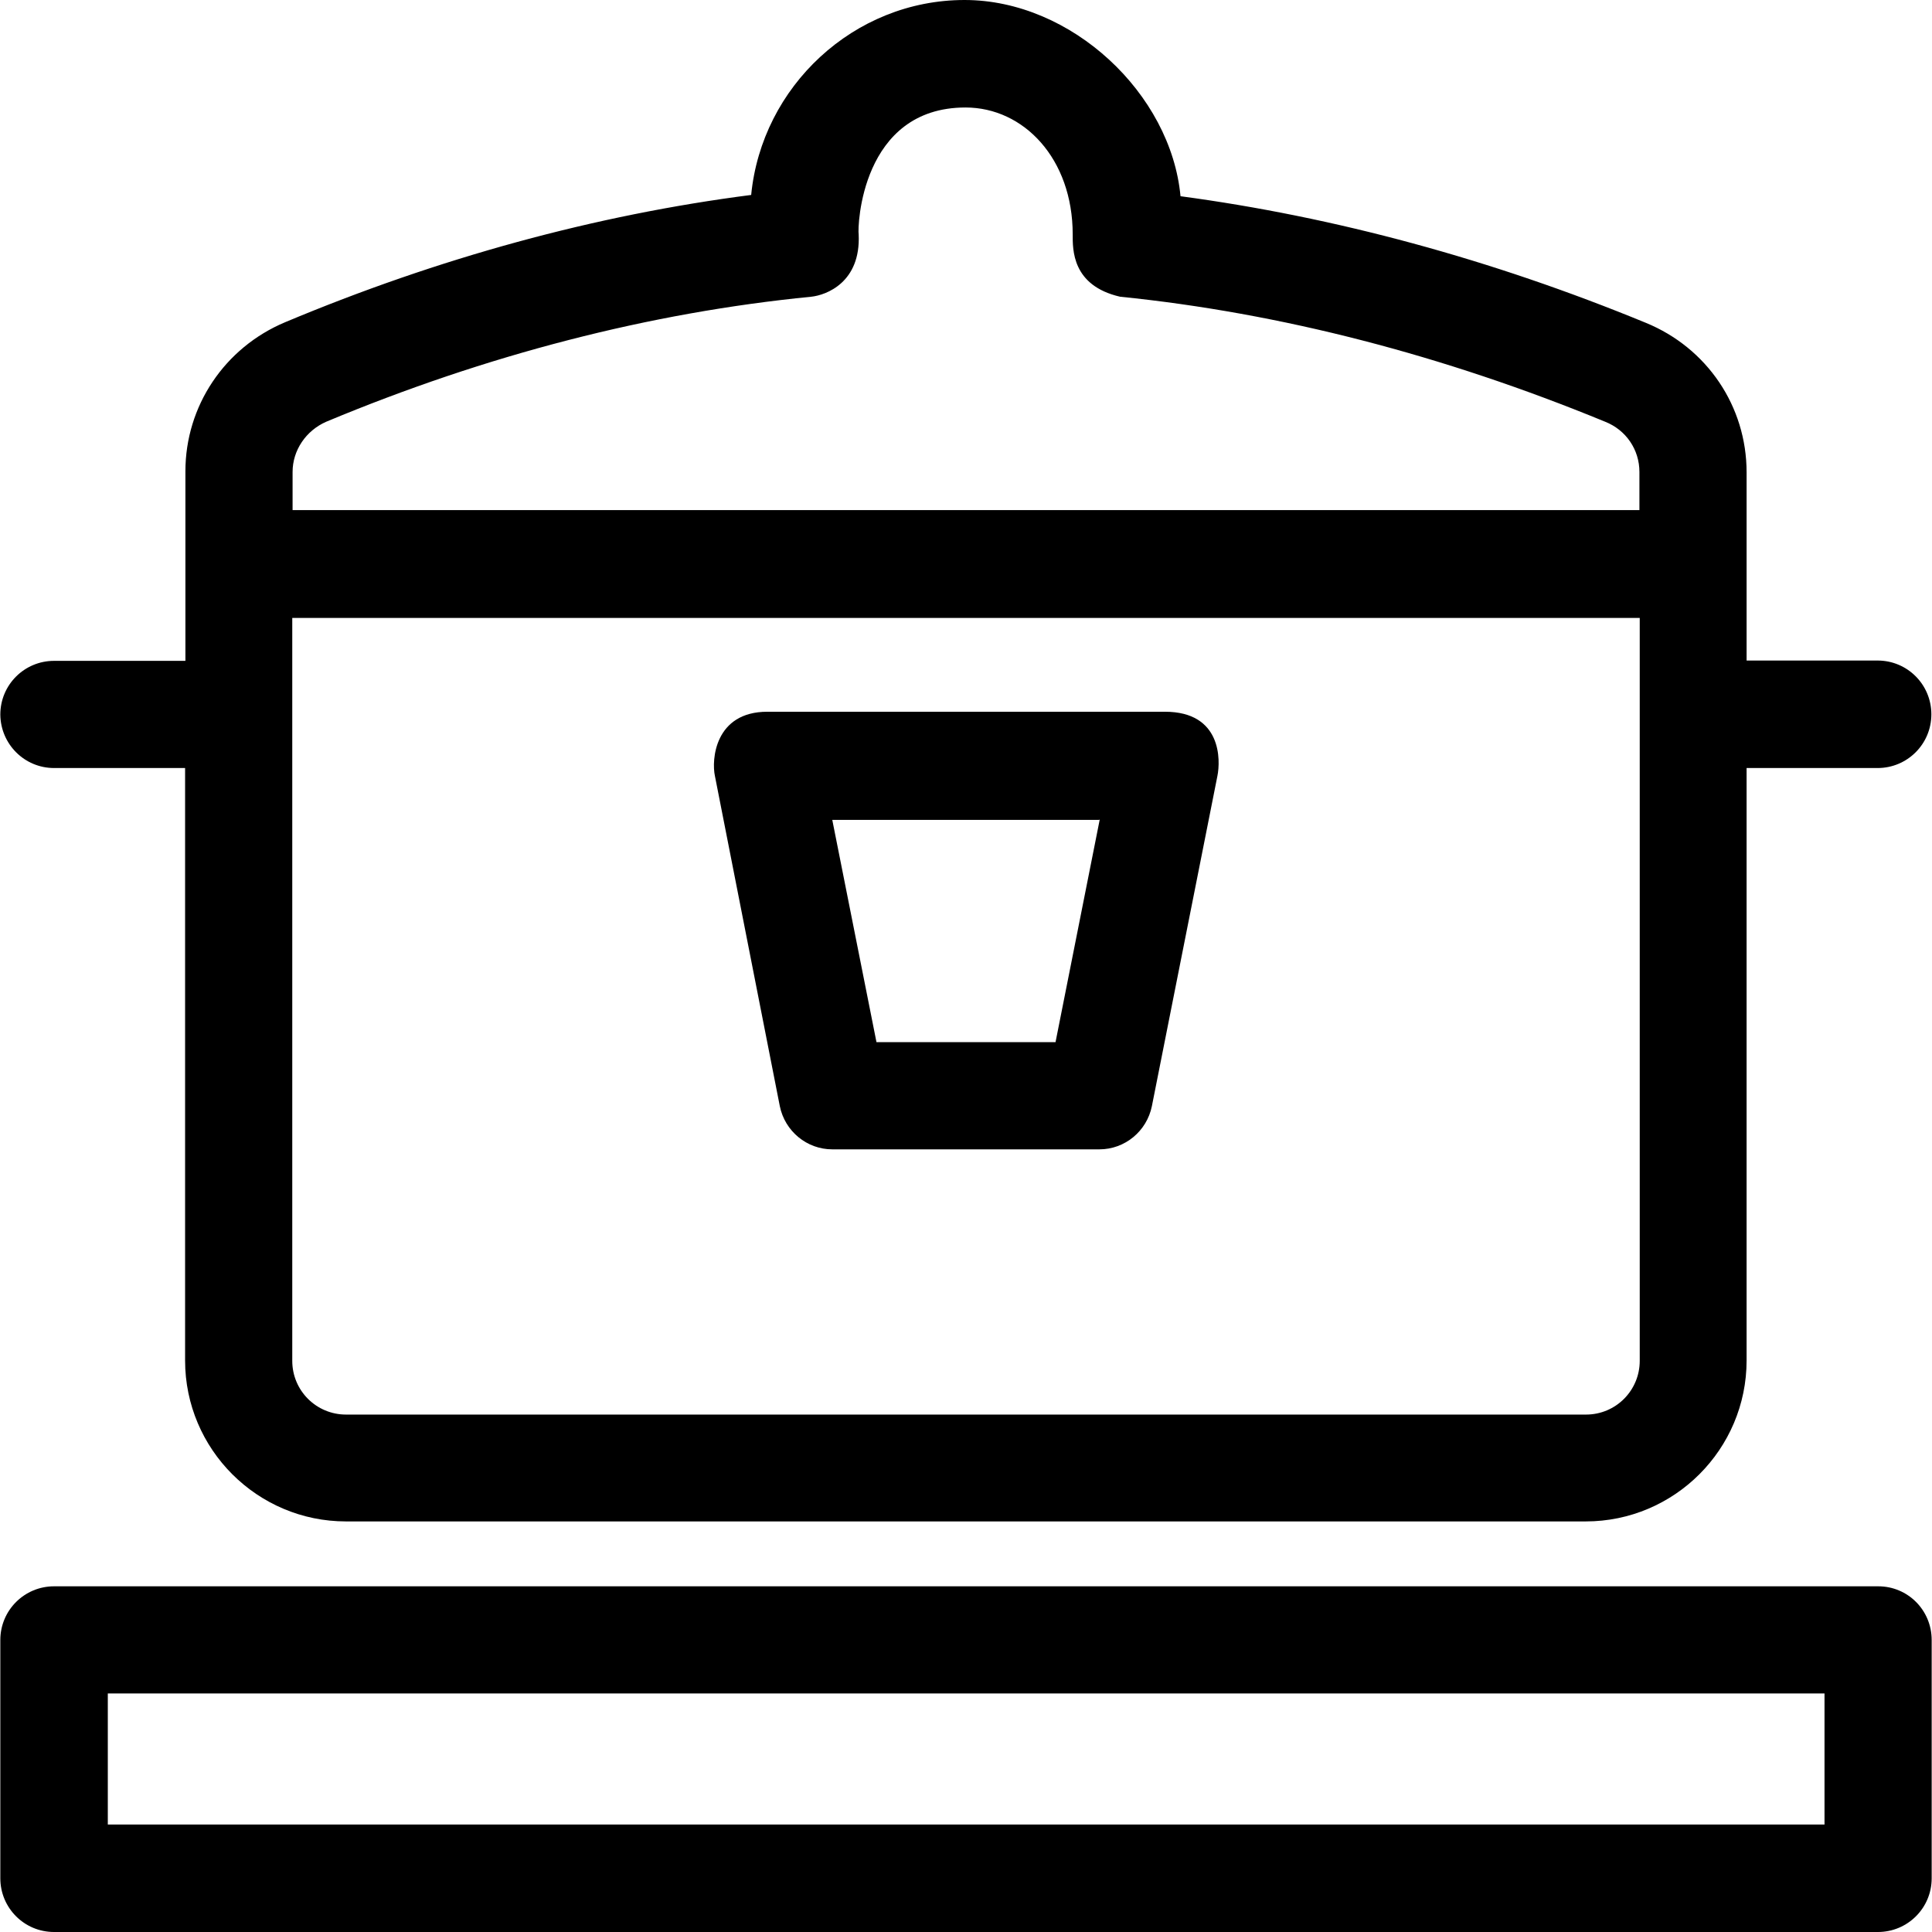
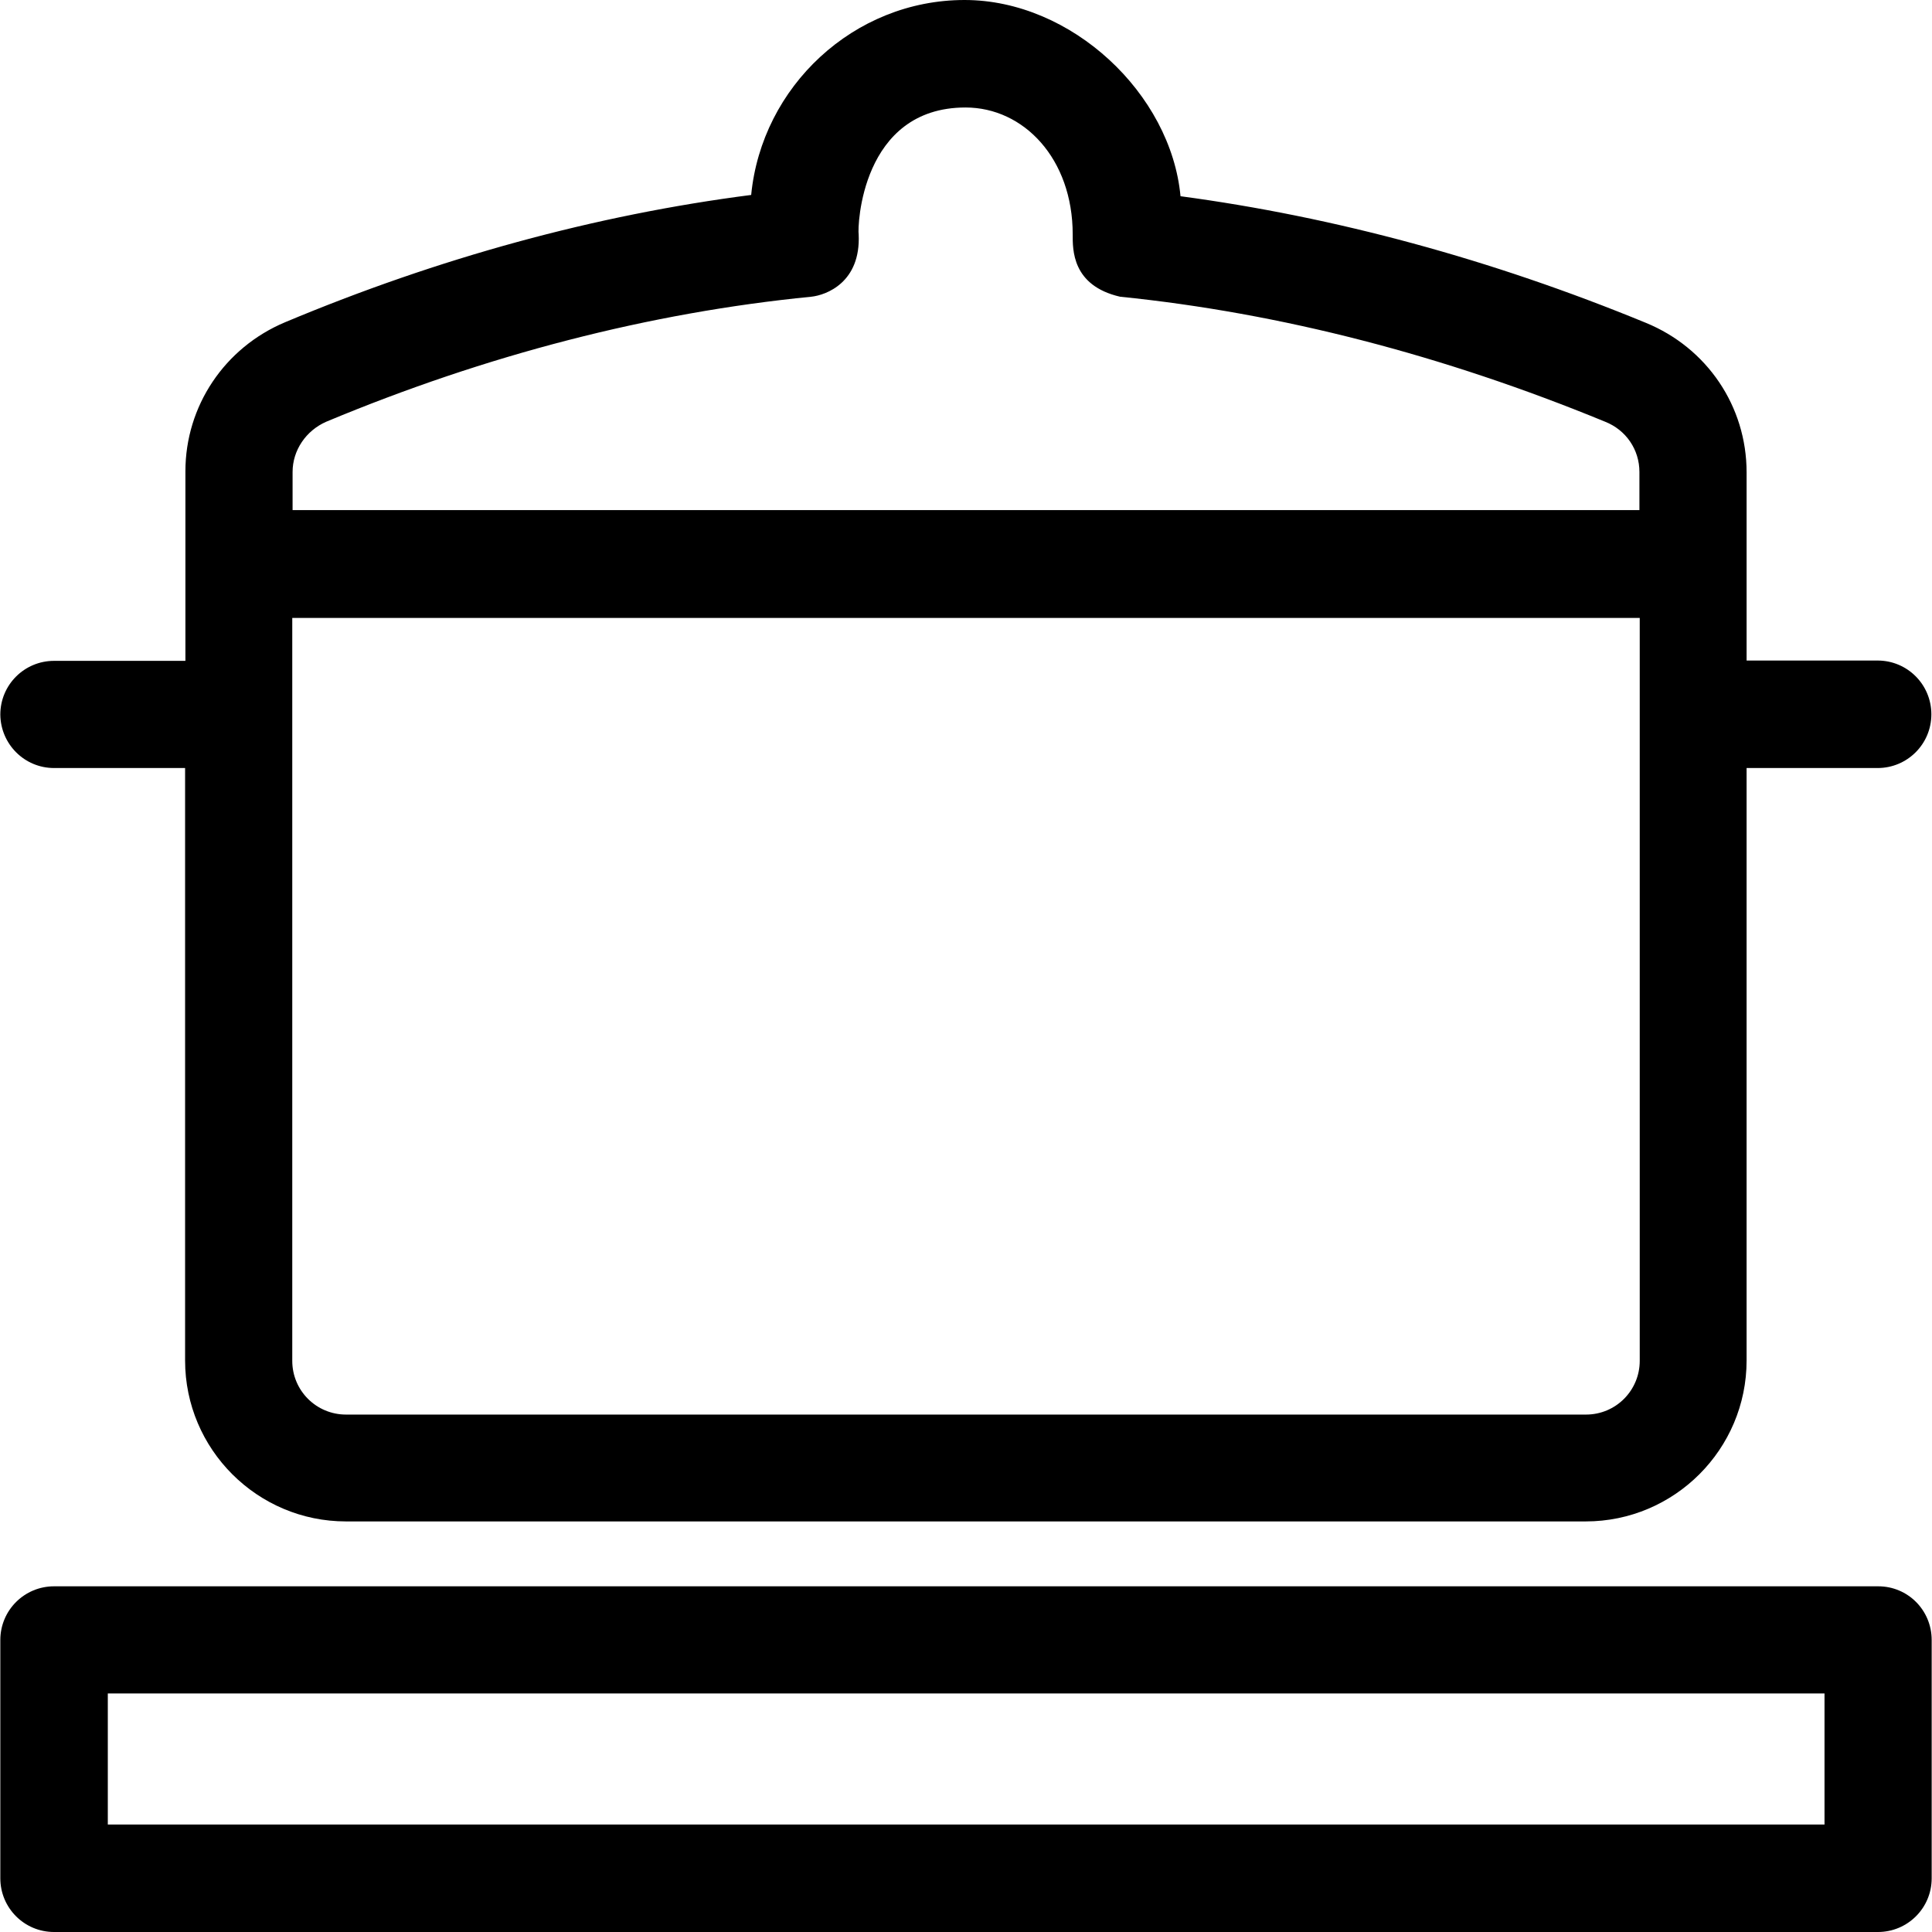
<svg xmlns="http://www.w3.org/2000/svg" version="1.1" id="Layer_1" x="0px" y="0px" viewBox="0 0 392.727 392.727" style="enable-background:new 0 0 392.727 392.727;" xml:space="preserve">
  <g>
    <g>
      <path d="M381.802,322.457H10.99c-6.012,0-10.925,4.849-10.925,10.925v48.42c0,6.012,4.848,10.925,10.925,10.925h370.747    c6.012,0,10.925-4.849,10.925-10.925v-48.42C392.663,327.305,387.814,322.457,381.802,322.457z M21.915,370.877v-26.634h348.962    l0,26.634H21.915z" />
    </g>
  </g>
  <g>
    <g>
      <path d="M381.673,134.271h-26.634V96c0-13.382-8.016-25.277-20.493-30.384c-31.418-12.929-63.224-21.527-94.578-25.729    C238.028,19.071,217.859,0,196.073,0c-22.562,0-41.244,17.648-43.378,39.628c-31.677,4.073-63.547,12.8-94.707,25.859    C45.64,70.659,37.689,82.554,37.689,95.806v38.529H10.99c-6.012,0-10.925,4.849-10.925,10.925    c0.065,6.012,4.913,10.861,10.925,10.861h26.634v120.436c0,18.036,14.675,32.711,32.711,32.711h251.992    c18.036,0,32.711-14.675,32.711-32.711V156.121h26.634c6.012,0,10.925-4.849,10.925-10.925    C392.598,139.184,387.749,134.271,381.673,134.271z M59.475,95.935c0-4.396,2.715-8.404,6.853-10.214    c32.517-13.576,65.745-22.174,98.586-25.406c3.038-0.323,10.085-2.909,9.632-12.671c-0.259-1.422,0.453-25.794,21.721-25.794    c11.83,0,21.786,10.408,21.786,25.794c0,3.038-0.194,10.408,9.632,12.671c32.582,3.297,65.745,11.895,98.586,25.406    c4.267,1.681,6.982,5.689,6.982,10.214v7.758H59.475V95.935z M333.317,276.622c0,6.012-4.848,10.925-10.925,10.925H70.335    c-6.012,0-10.925-4.848-10.925-10.925V125.608h0.065h273.842V276.622z" />
    </g>
  </g>
  <g>
    <g>
-       <path d="M236.8,144.679h-80.808c-10.731,0-11.378,9.826-10.667,13.059l13.188,67.103c1.034,5.107,5.495,8.792,10.667,8.792h54.303    c5.172,0,9.632-3.685,10.667-8.792l13.317-67.103C248.113,154.57,248.372,144.679,236.8,144.679z M214.562,211.846h-36.396    l-8.986-45.188h54.303v-0.065h0.065L214.562,211.846z" />
-     </g>
+       </g>
  </g>
  <g>
</g>
  <g>
</g>
  <g>
</g>
  <g>
</g>
  <g>
</g>
  <g>
</g>
  <g>
</g>
  <g>
</g>
  <g>
</g>
  <g>
</g>
  <g>
</g>
  <g>
</g>
  <g>
</g>
  <g>
</g>
  <g>
</g>
</svg>